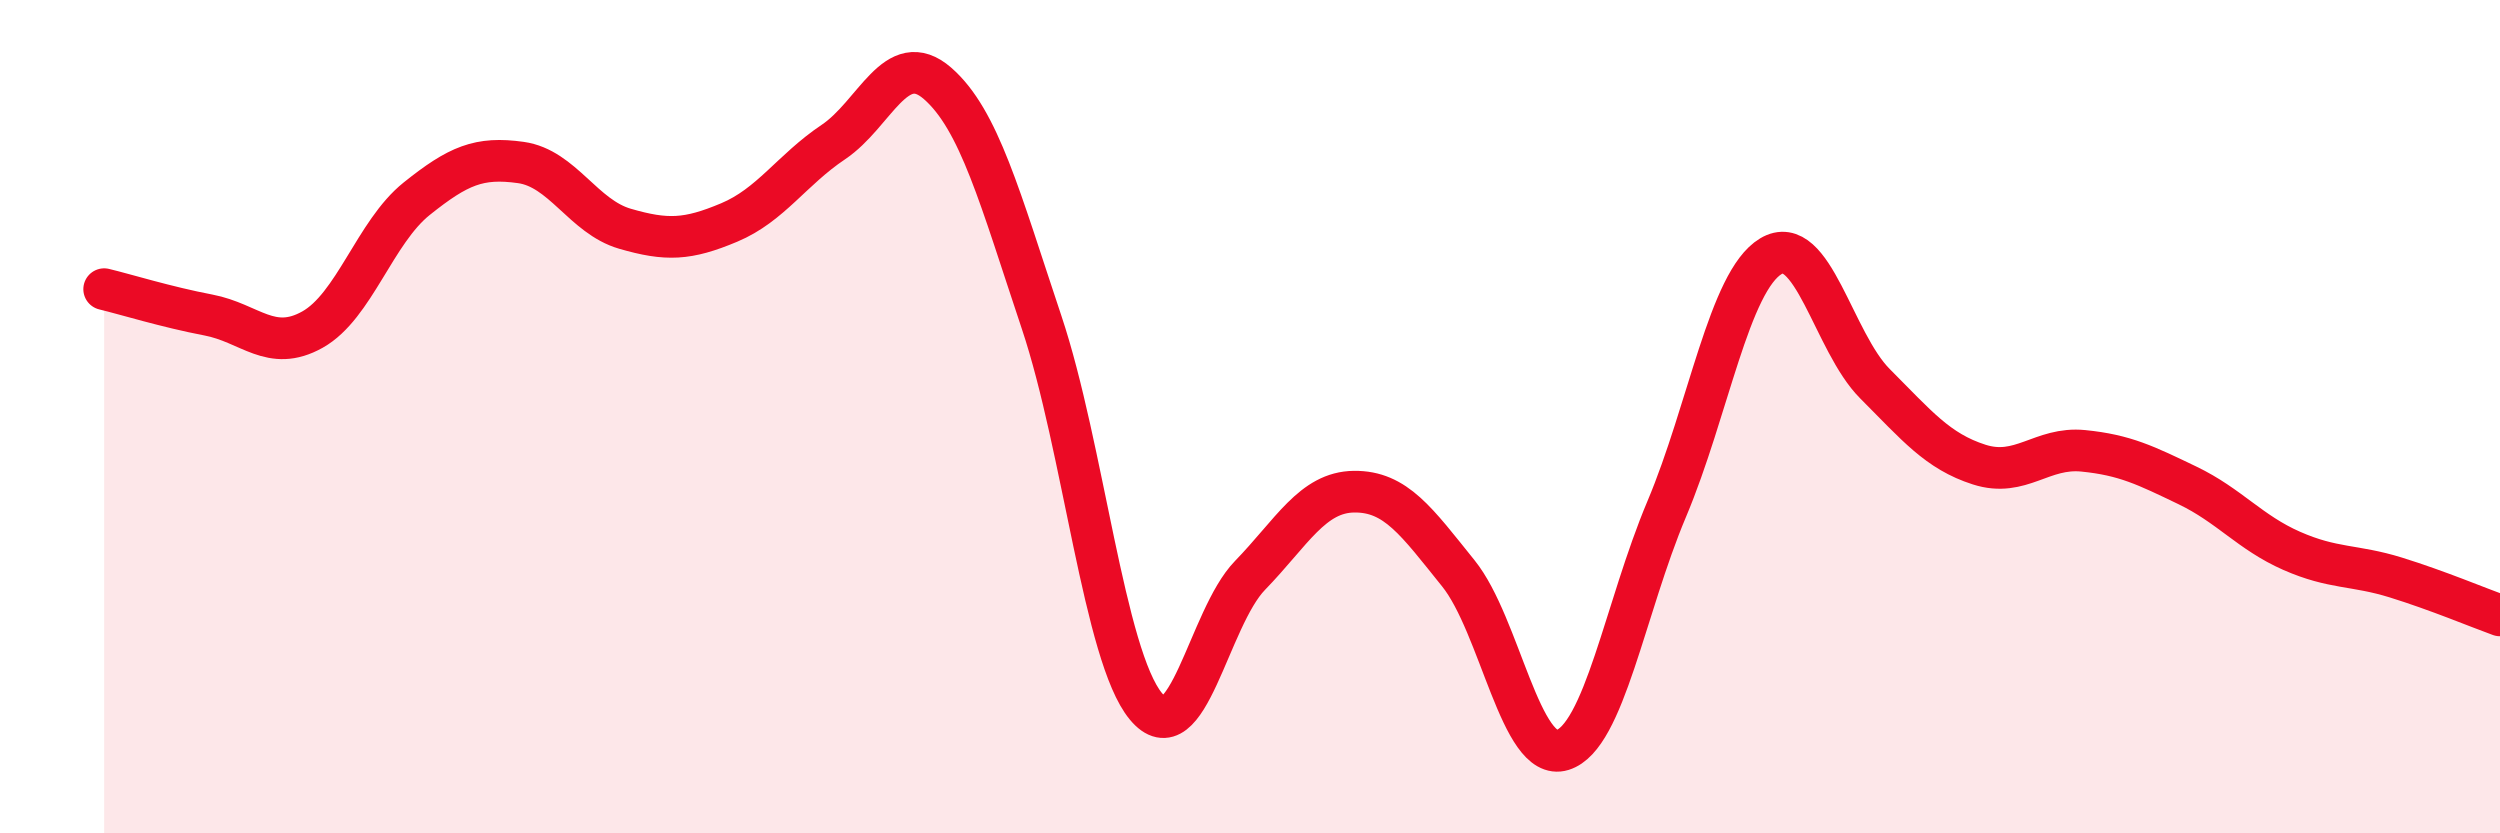
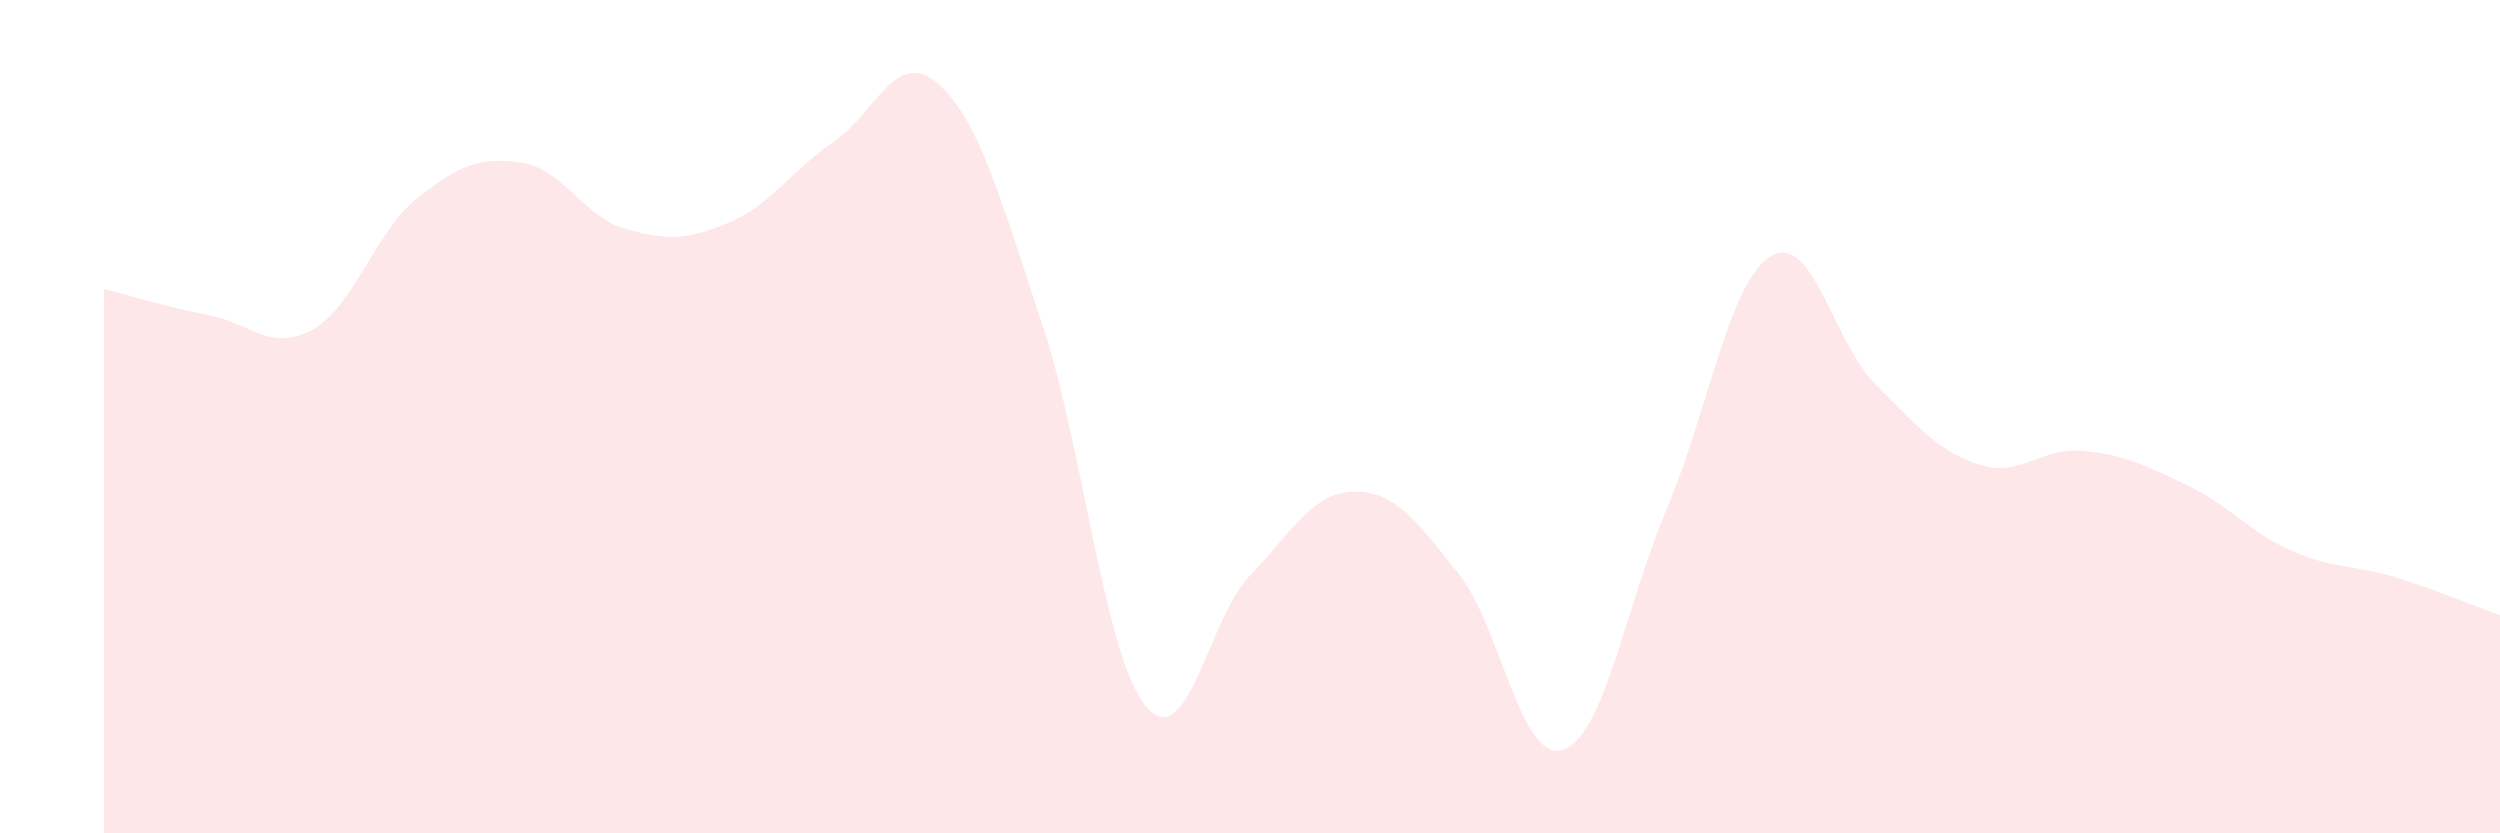
<svg xmlns="http://www.w3.org/2000/svg" width="60" height="20" viewBox="0 0 60 20">
  <path d="M 2.5,6.94 C 3,7.06 4,7.37 5,7.56 C 6,7.75 6.5,8.47 7.5,7.91 C 8.5,7.35 9,5.57 10,4.77 C 11,3.97 11.5,3.76 12.5,3.9 C 13.5,4.04 14,5.2 15,5.49 C 16,5.78 16.5,5.76 17.5,5.34 C 18.5,4.92 19,4.08 20,3.41 C 21,2.74 21.5,1.13 22.5,2 C 23.5,2.87 24,4.75 25,7.74 C 26,10.73 26.5,15.74 27.5,16.95 C 28.5,18.16 29,14.84 30,13.81 C 31,12.78 31.5,11.81 32.5,11.8 C 33.5,11.79 34,12.52 35,13.76 C 36,15 36.5,18.31 37.5,18 C 38.5,17.69 39,14.59 40,12.22 C 41,9.85 41.5,6.75 42.5,6.15 C 43.5,5.55 44,8.21 45,9.21 C 46,10.21 46.5,10.83 47.5,11.15 C 48.5,11.47 49,10.72 50,10.82 C 51,10.92 51.5,11.17 52.5,11.65 C 53.5,12.13 54,12.78 55,13.22 C 56,13.66 56.5,13.55 57.5,13.86 C 58.5,14.17 59.5,14.59 60,14.77L60 20L2.5 20Z" fill="#EB0A25" opacity="0.1" stroke-linecap="round" stroke-linejoin="round" />
-   <path d="M 2.5,6.94 C 3,7.06 4,7.37 5,7.56 C 6,7.75 6.5,8.47 7.5,7.91 C 8.5,7.35 9,5.57 10,4.77 C 11,3.97 11.5,3.76 12.5,3.9 C 13.5,4.04 14,5.2 15,5.49 C 16,5.78 16.5,5.76 17.5,5.34 C 18.5,4.92 19,4.08 20,3.41 C 21,2.74 21.5,1.13 22.5,2 C 23.5,2.87 24,4.75 25,7.74 C 26,10.73 26.5,15.74 27.5,16.95 C 28.5,18.16 29,14.84 30,13.81 C 31,12.78 31.5,11.81 32.5,11.8 C 33.5,11.79 34,12.52 35,13.76 C 36,15 36.5,18.31 37.5,18 C 38.5,17.69 39,14.59 40,12.22 C 41,9.85 41.5,6.75 42.5,6.15 C 43.5,5.55 44,8.21 45,9.21 C 46,10.21 46.5,10.83 47.5,11.15 C 48.5,11.47 49,10.72 50,10.82 C 51,10.92 51.5,11.17 52.5,11.65 C 53.5,12.13 54,12.78 55,13.22 C 56,13.66 56.5,13.55 57.5,13.86 C 58.5,14.17 59.5,14.59 60,14.77" stroke="#EB0A25" stroke-width="1" fill="none" stroke-linecap="round" stroke-linejoin="round" />
</svg>